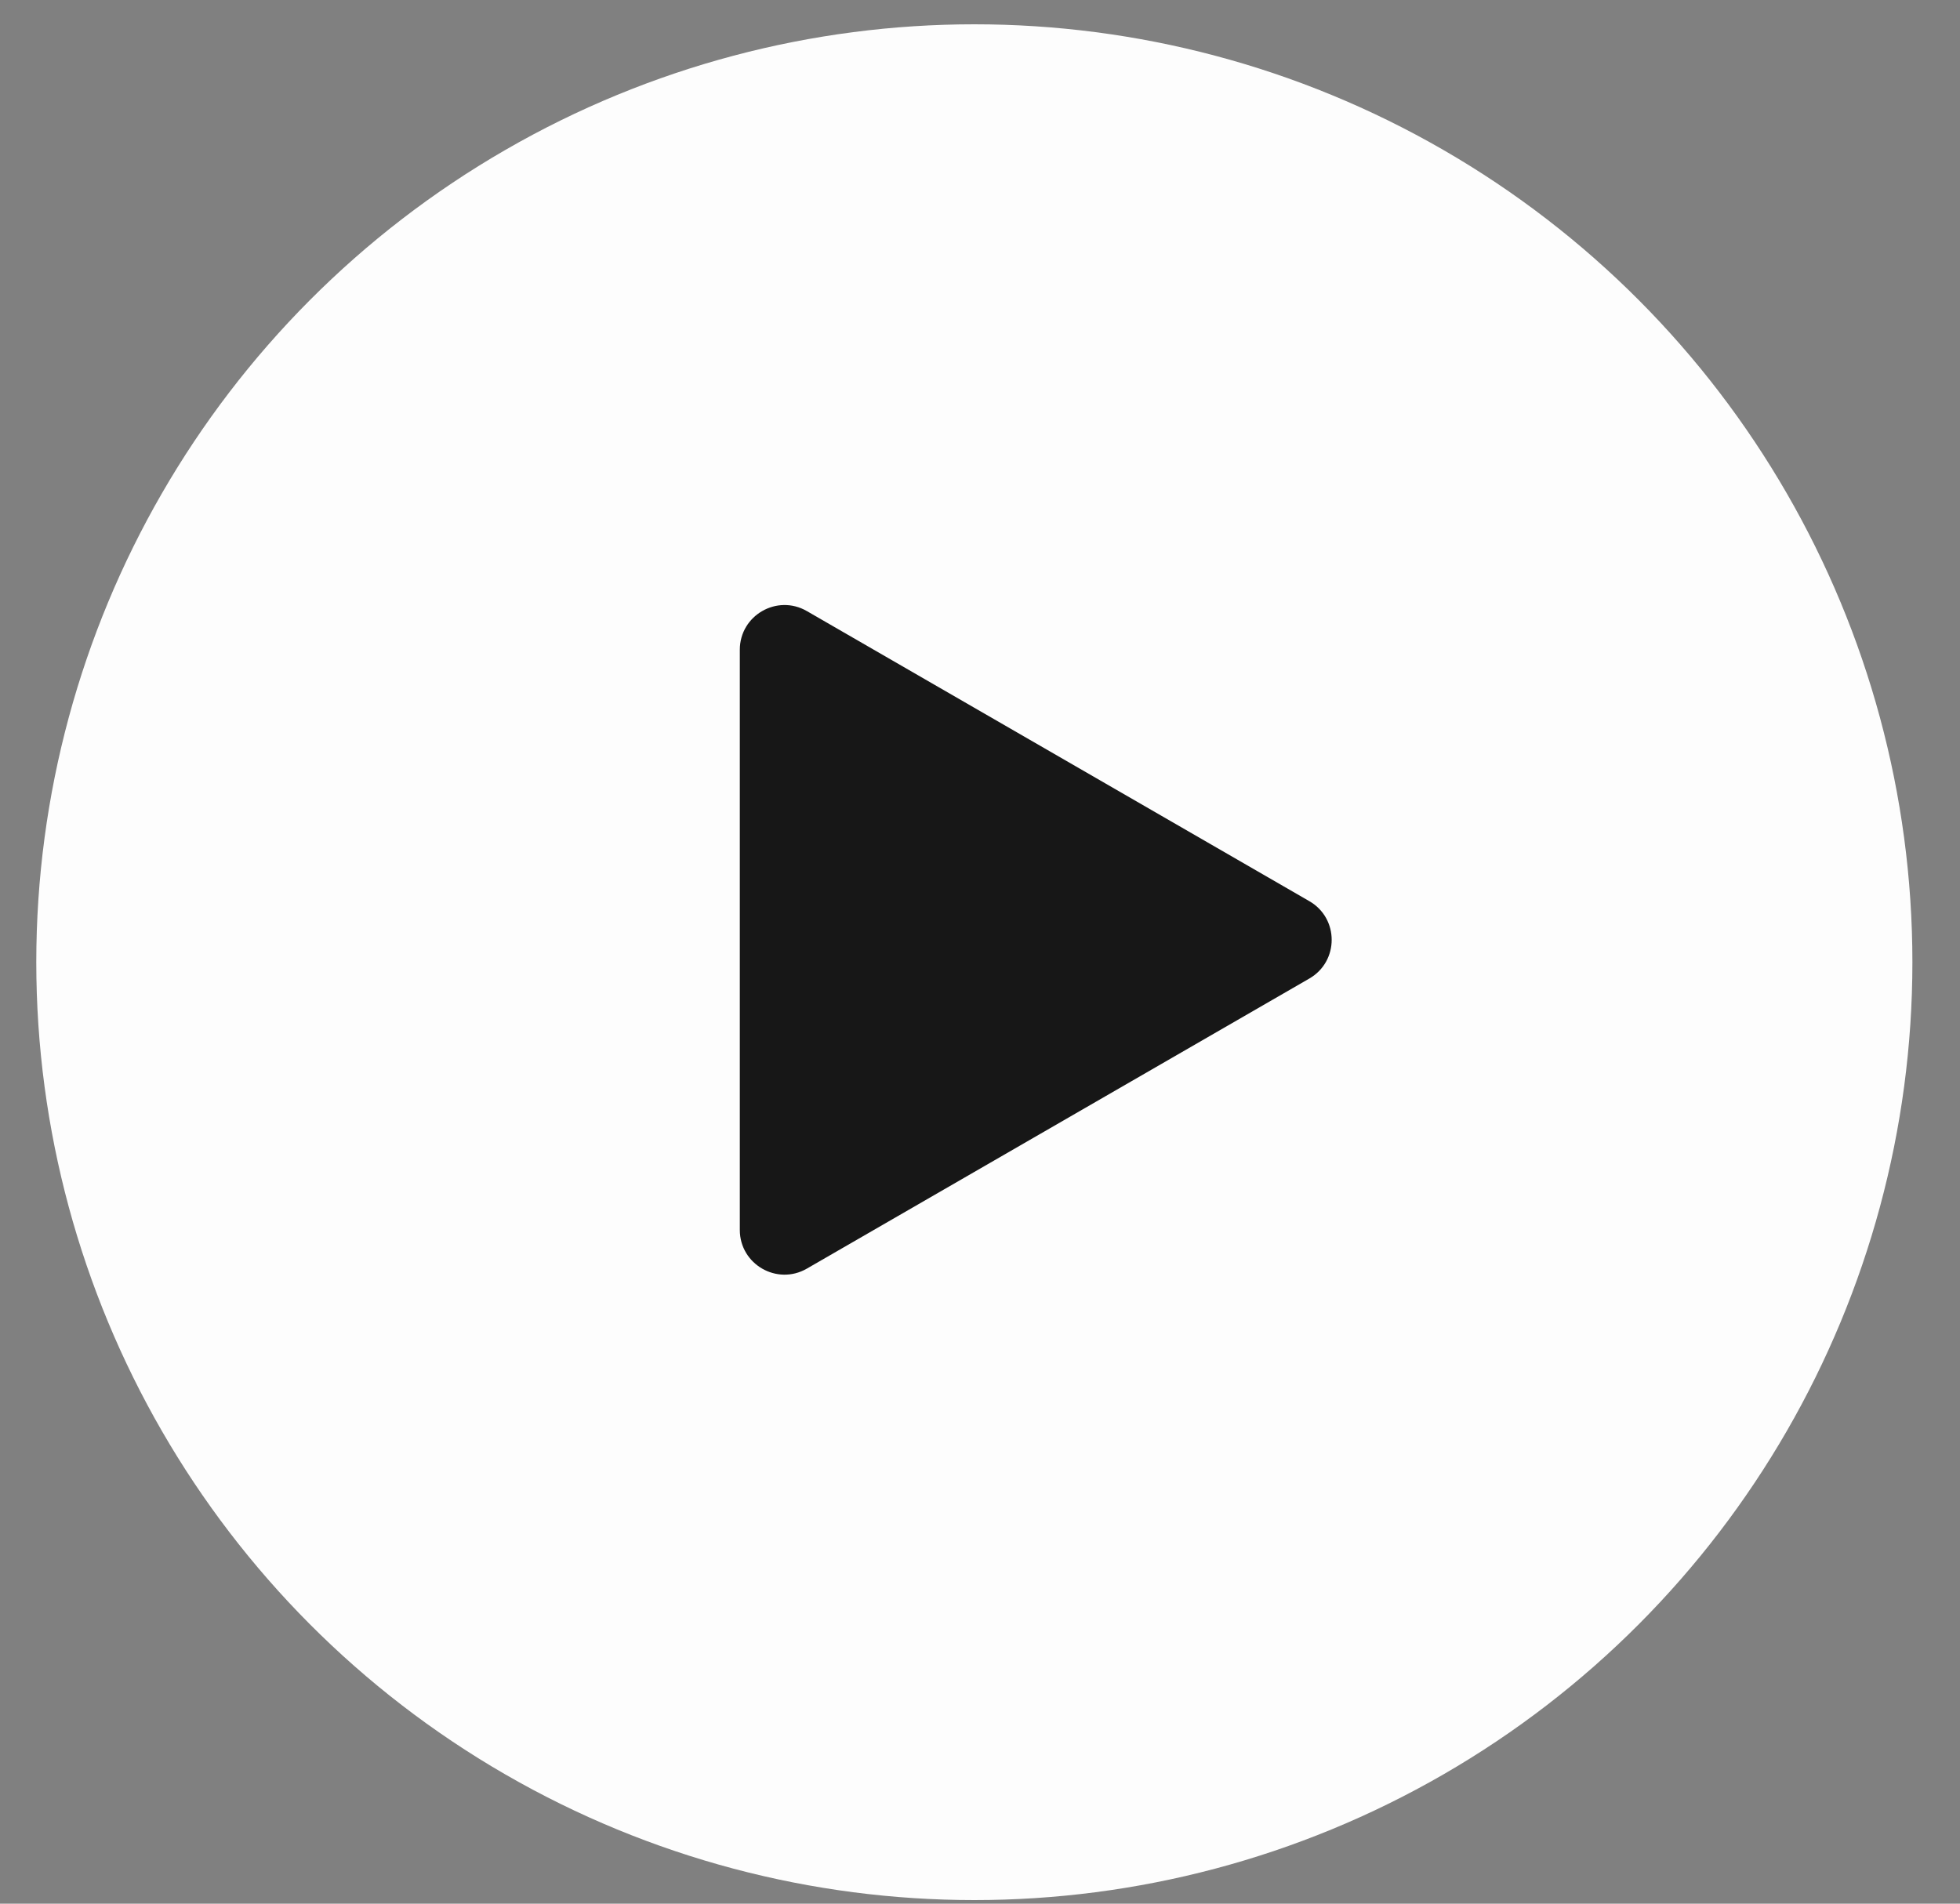
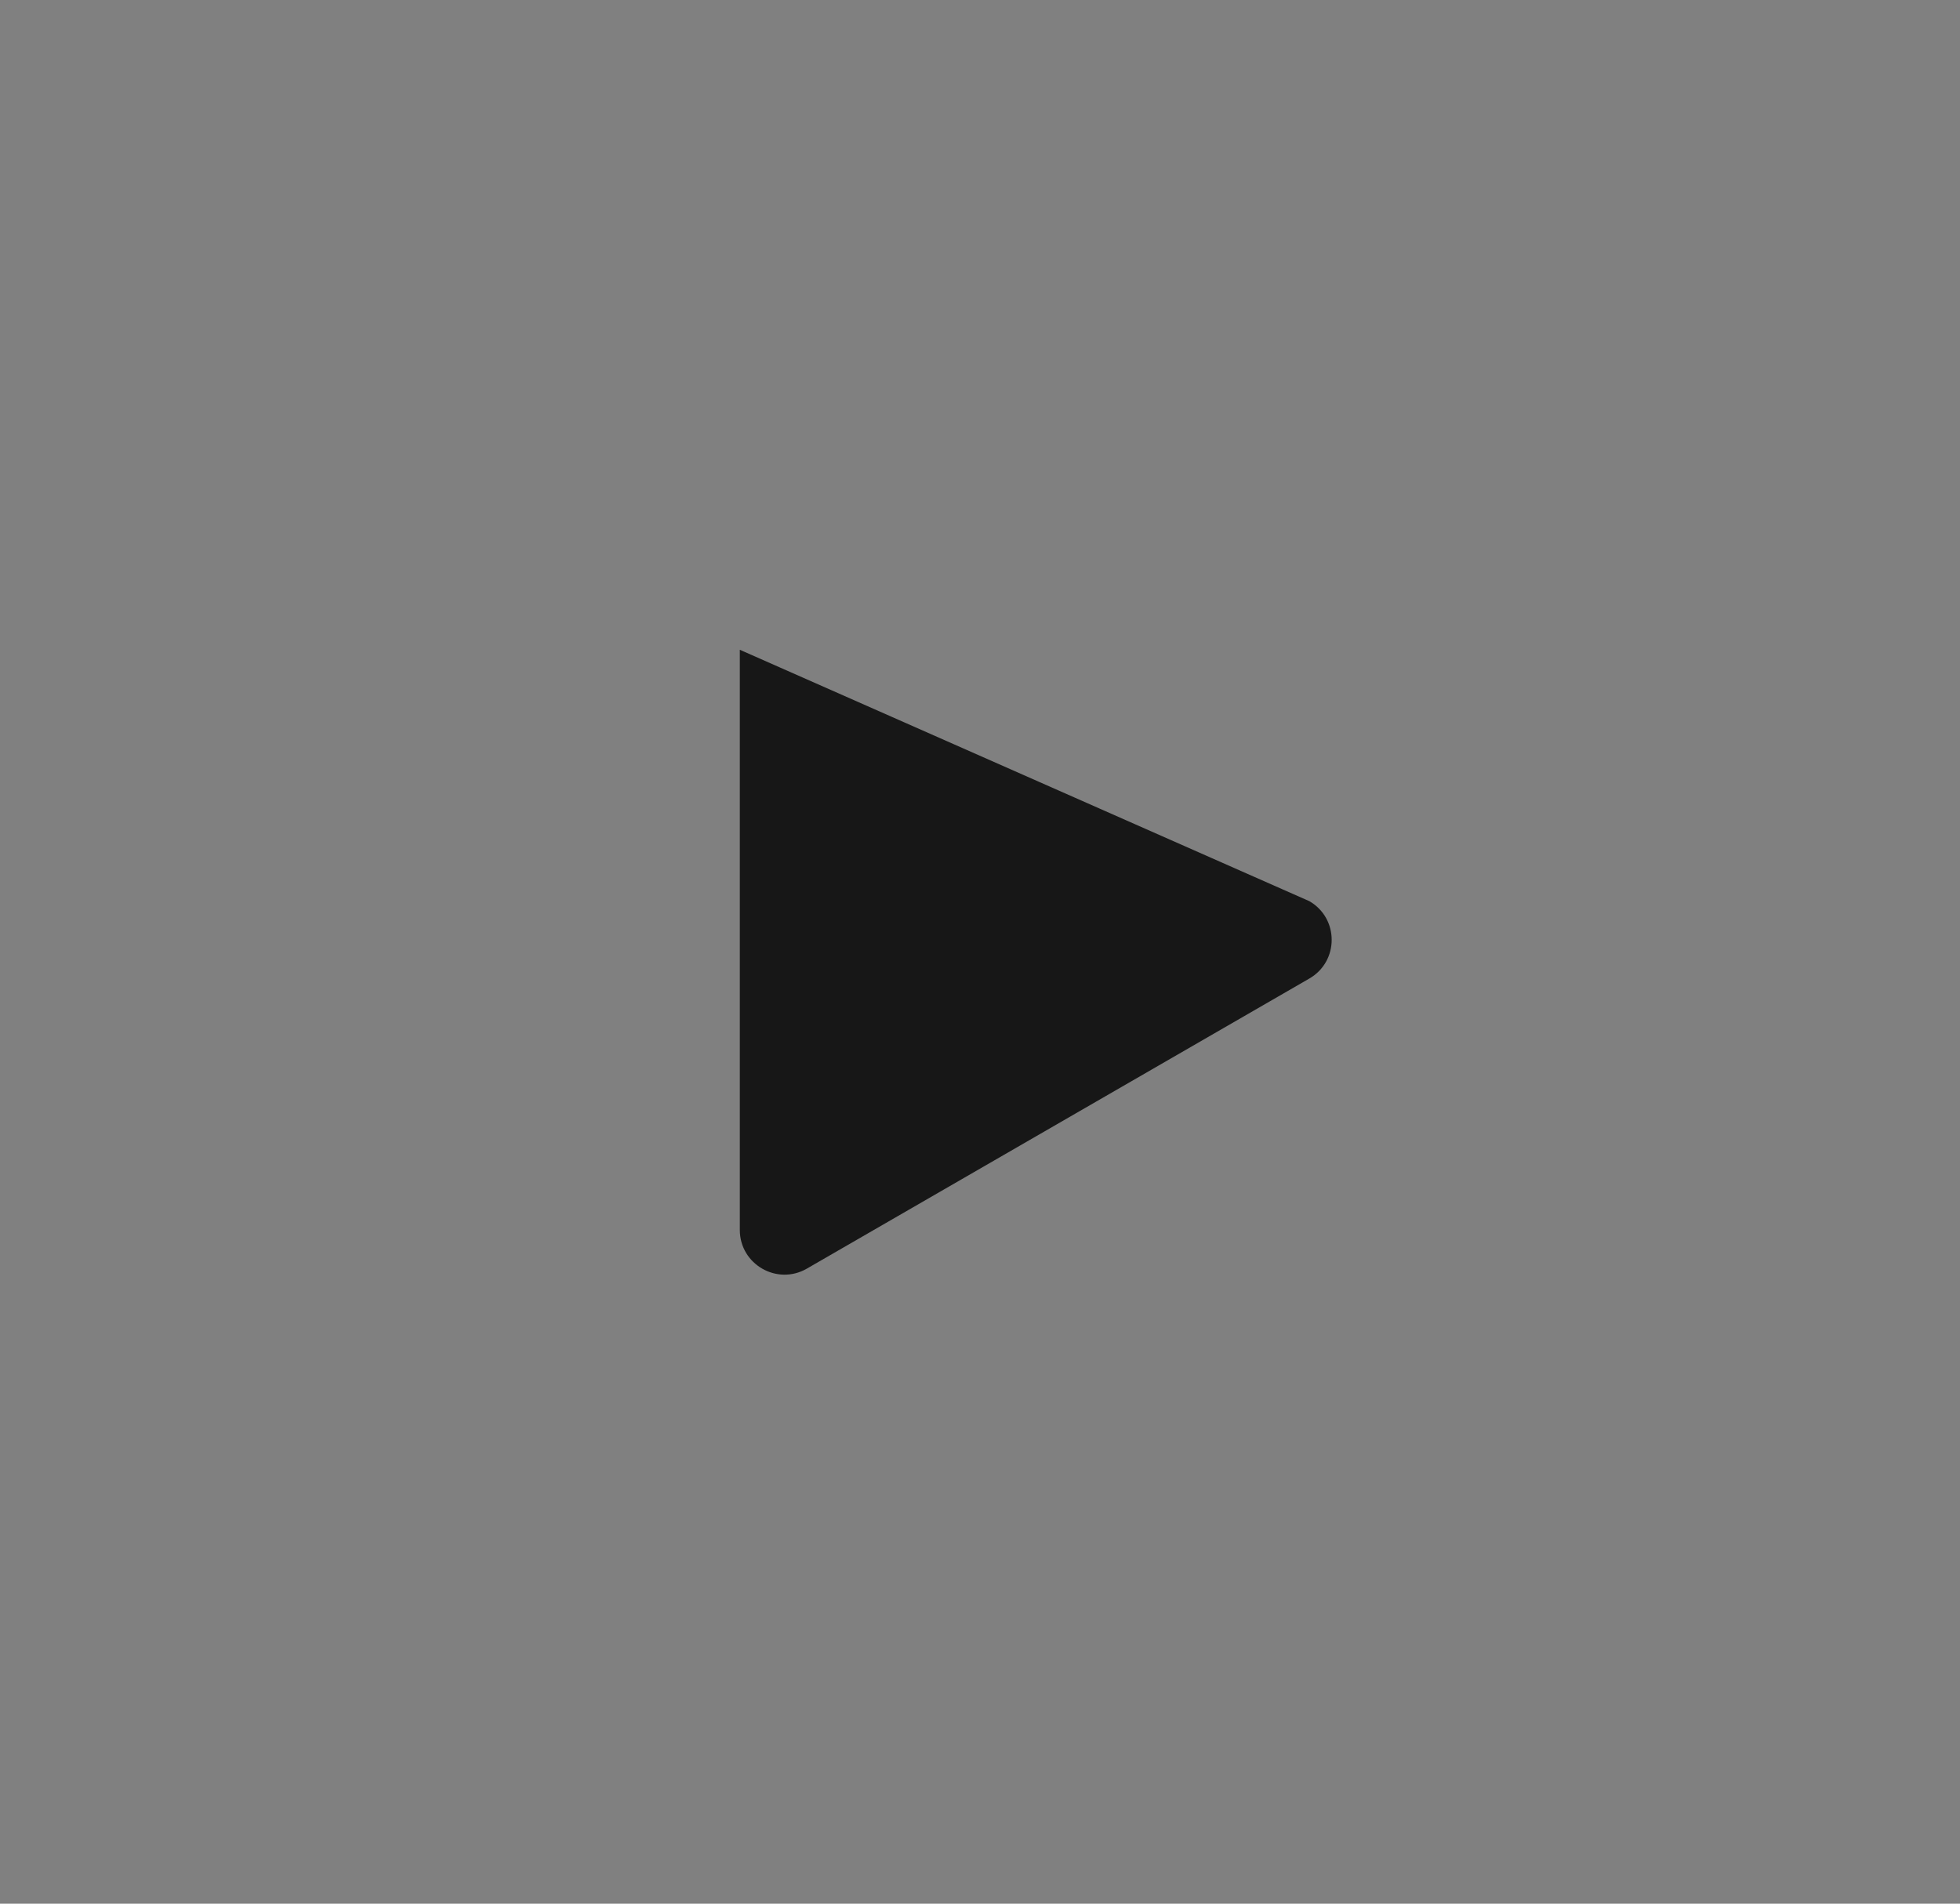
<svg xmlns="http://www.w3.org/2000/svg" width="35" height="34" viewBox="0 0 35 34" fill="none">
  <rect x="0" y="0" width="35" height="34" fill="#808080" stroke="none" />
-   <circle cx="17.399" cy="17.185" r="16.751" fill="#FDFDFD" />
-   <path d="M23.381 16.095C23.913 16.402 23.913 17.17 23.381 17.477L14.408 22.658C13.876 22.965 13.211 22.581 13.211 21.967L13.211 11.605C13.211 10.991 13.876 10.607 14.408 10.914L23.381 16.095Z" fill="#171717" />
+   <path d="M23.381 16.095C23.913 16.402 23.913 17.17 23.381 17.477L14.408 22.658C13.876 22.965 13.211 22.581 13.211 21.967L13.211 11.605L23.381 16.095Z" fill="#171717" />
</svg>